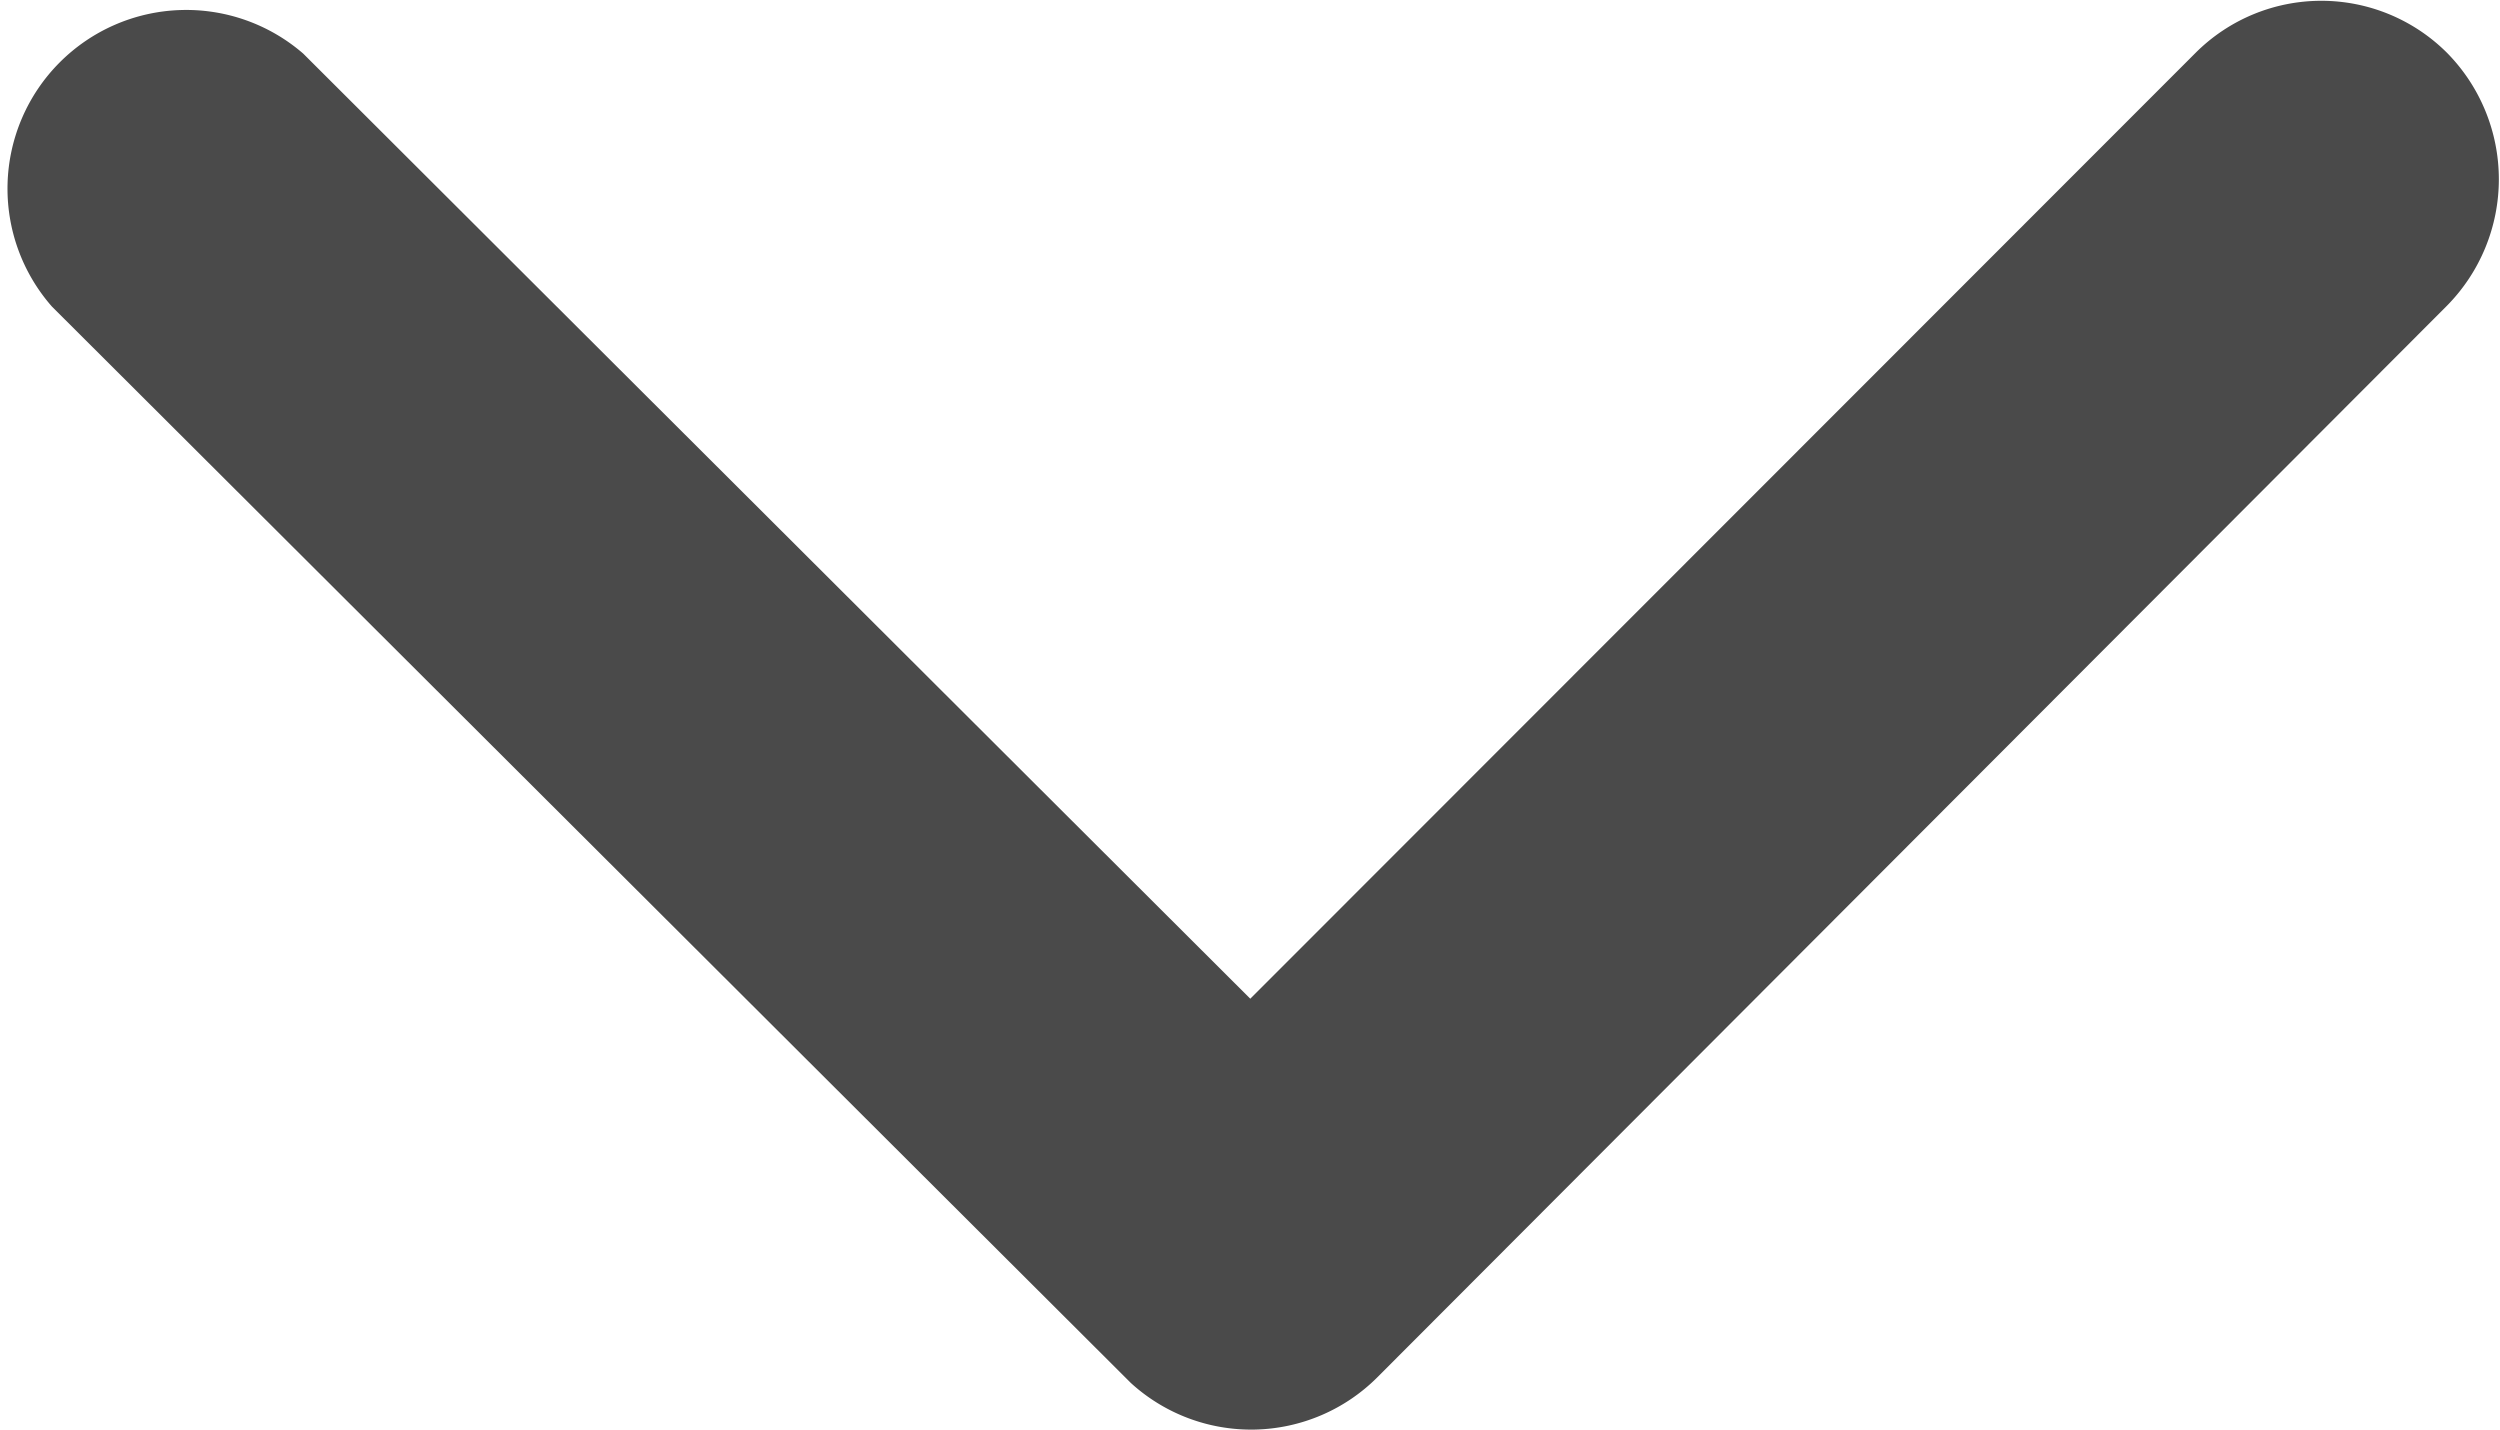
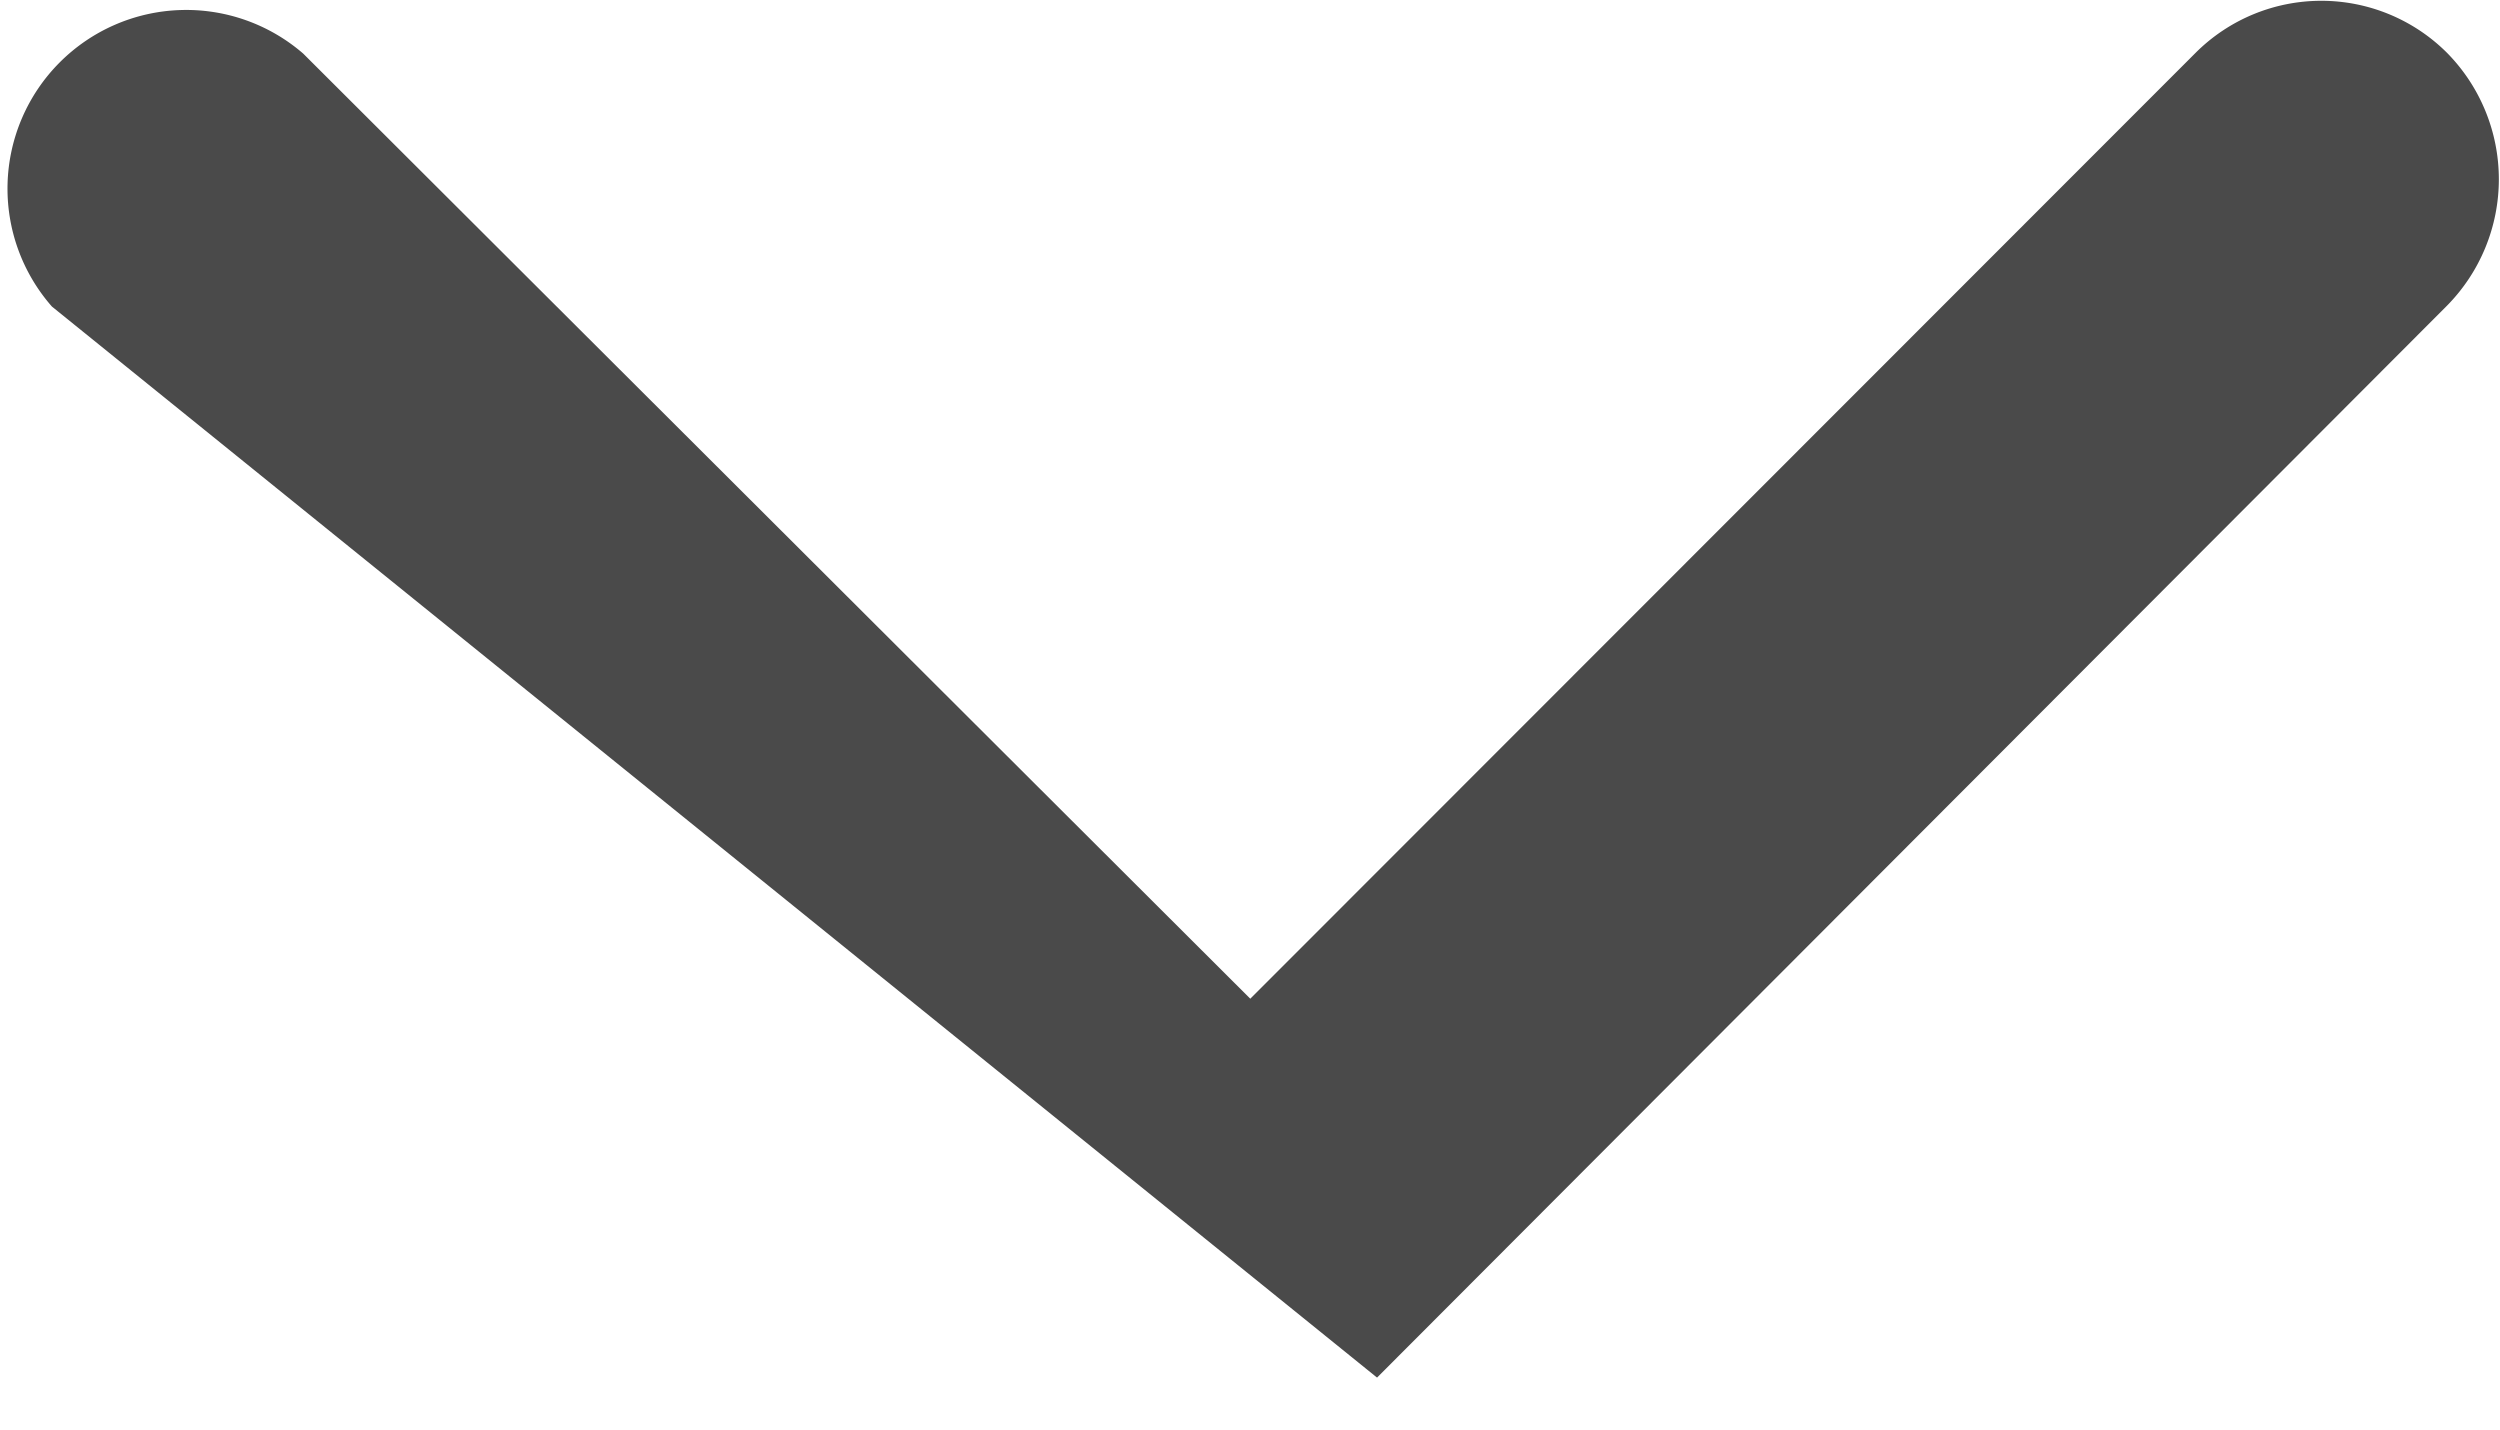
<svg xmlns="http://www.w3.org/2000/svg" width="8.954" height="5.12" viewBox="0 0 8.954 5.12">
-   <path d="M10.666,14.823l3.386-3.388a.637.637,0,0,1,.9,0,.645.645,0,0,1,0,.906L11.12,16.18a.639.639,0,0,1-.882.019L6.374,12.344a.64.64,0,0,1,.9-.906Z" transform="translate(-6.188 -11.246)" fill="#4a4a4a" />
+   <path d="M10.666,14.823l3.386-3.388a.637.637,0,0,1,.9,0,.645.645,0,0,1,0,.906L11.12,16.18L6.374,12.344a.64.64,0,0,1,.9-.906Z" transform="translate(-6.188 -11.246)" fill="#4a4a4a" />
</svg>